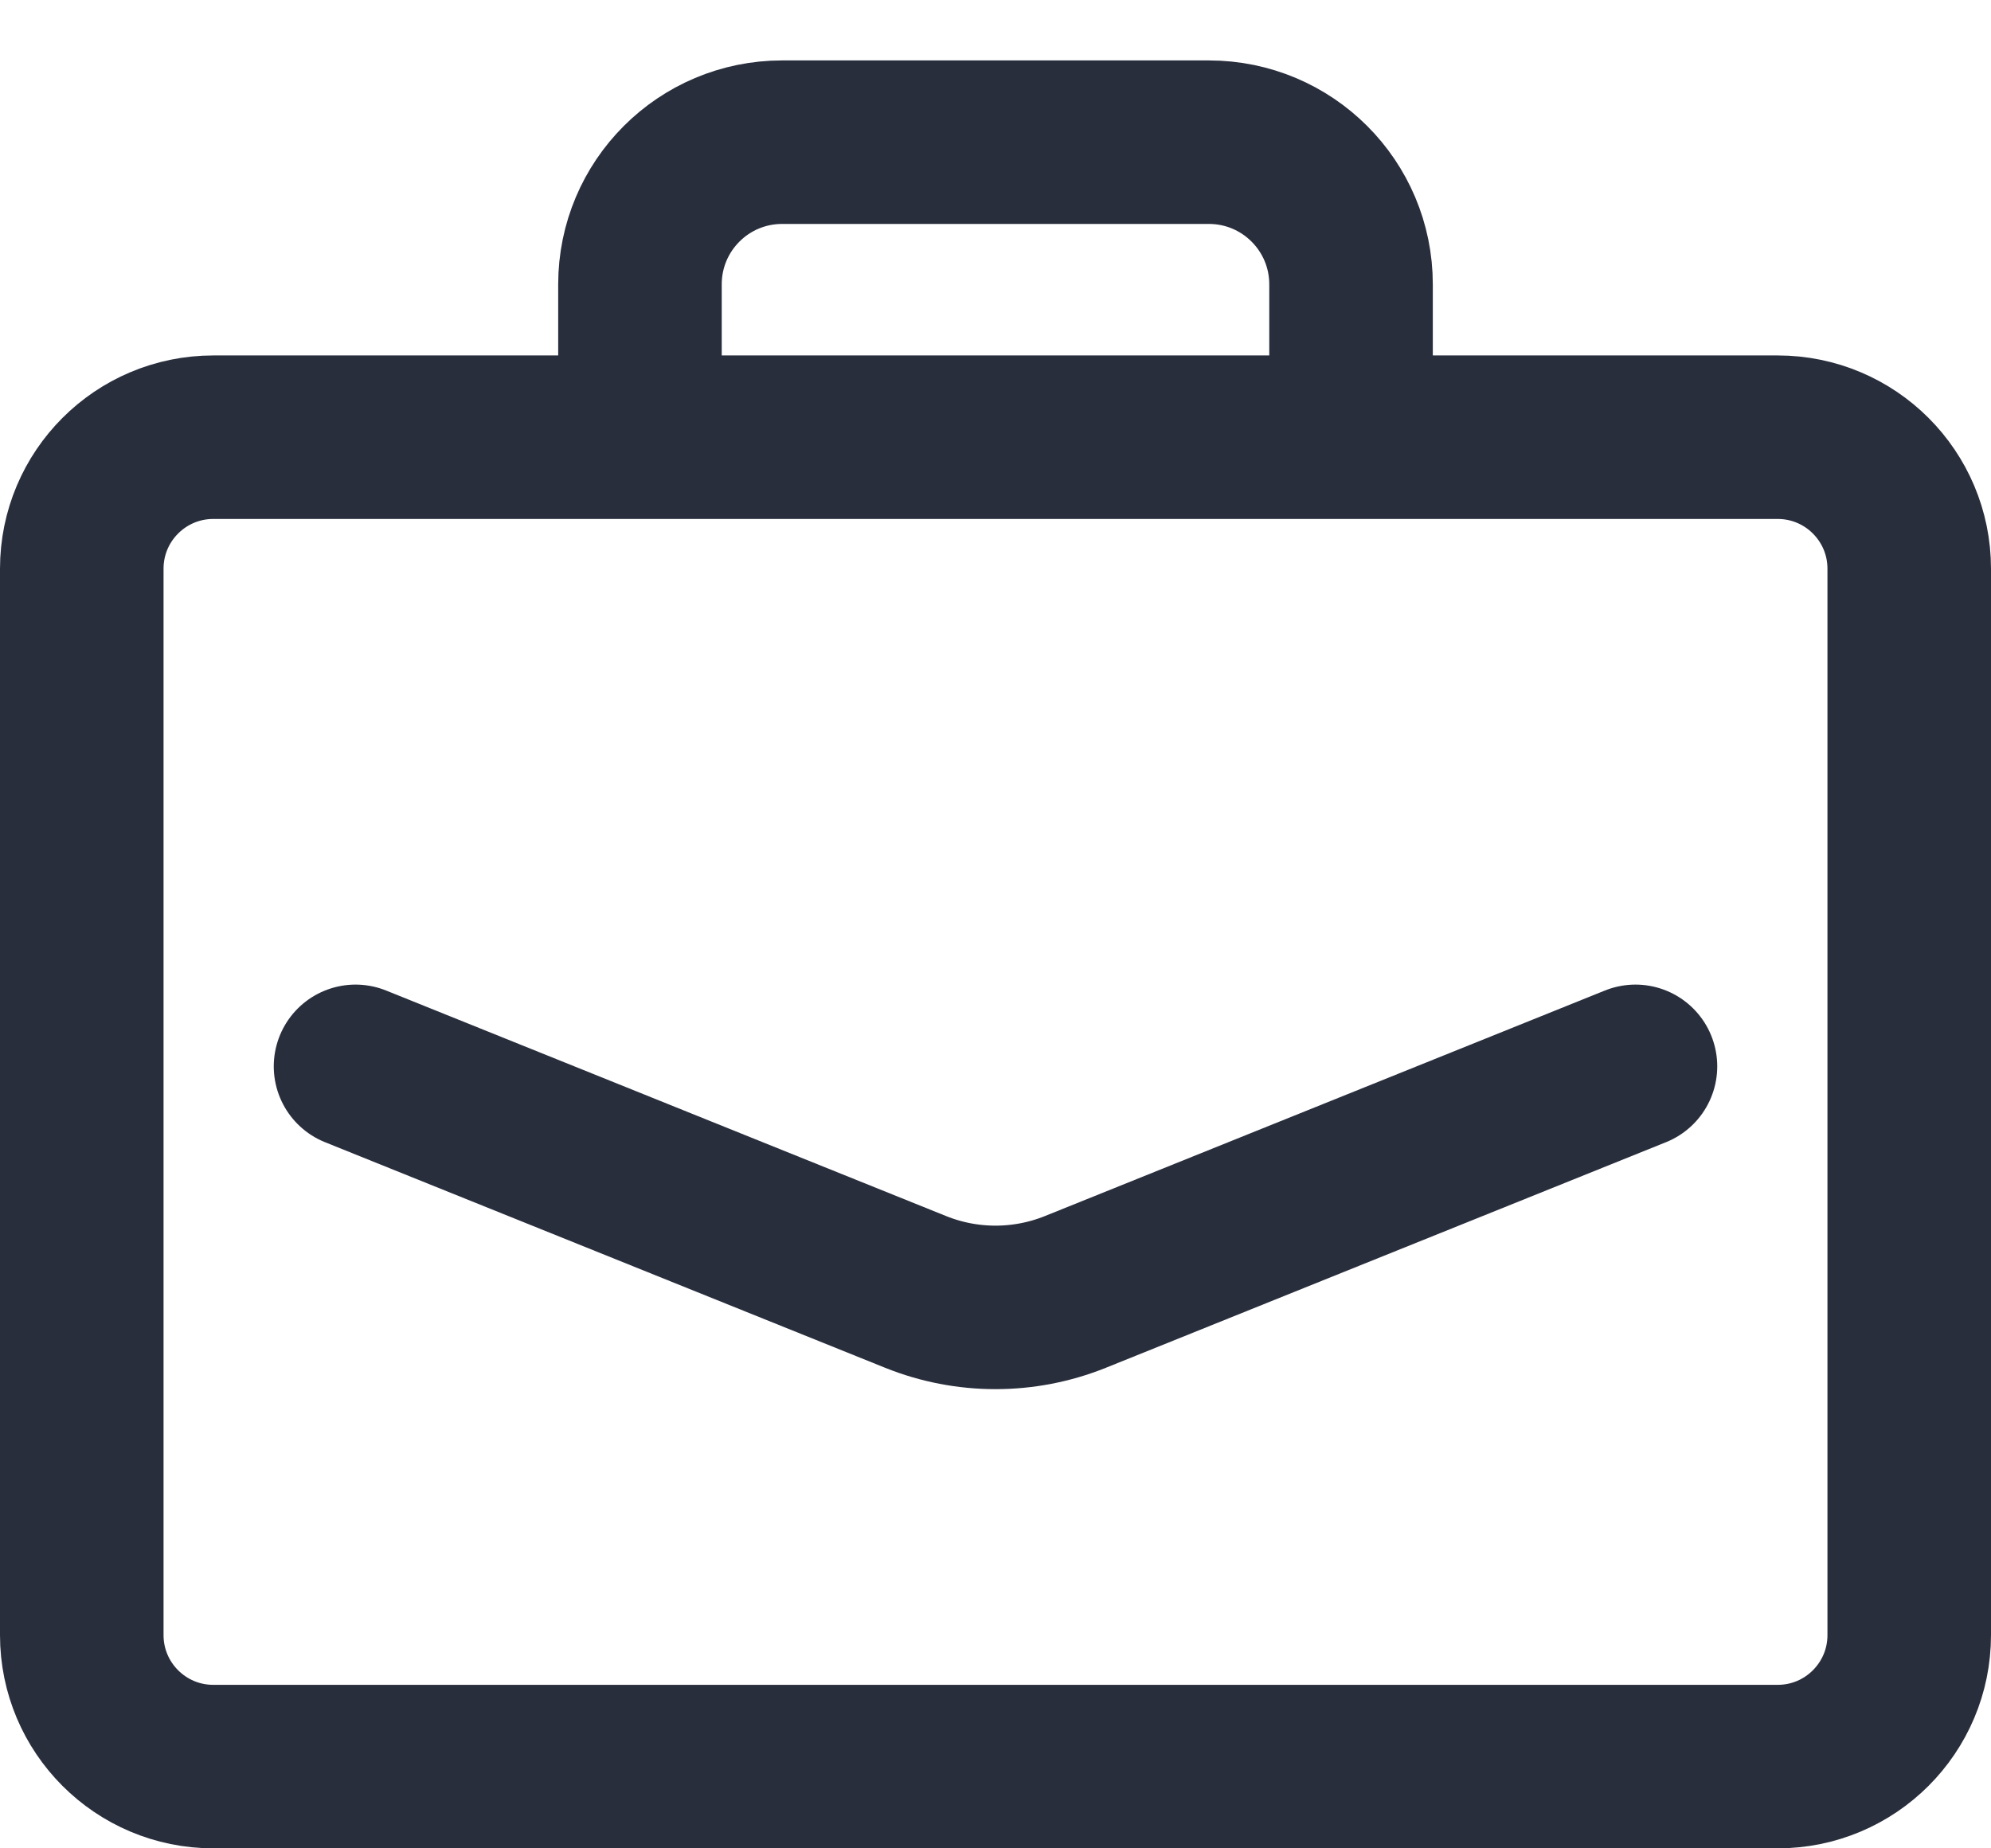
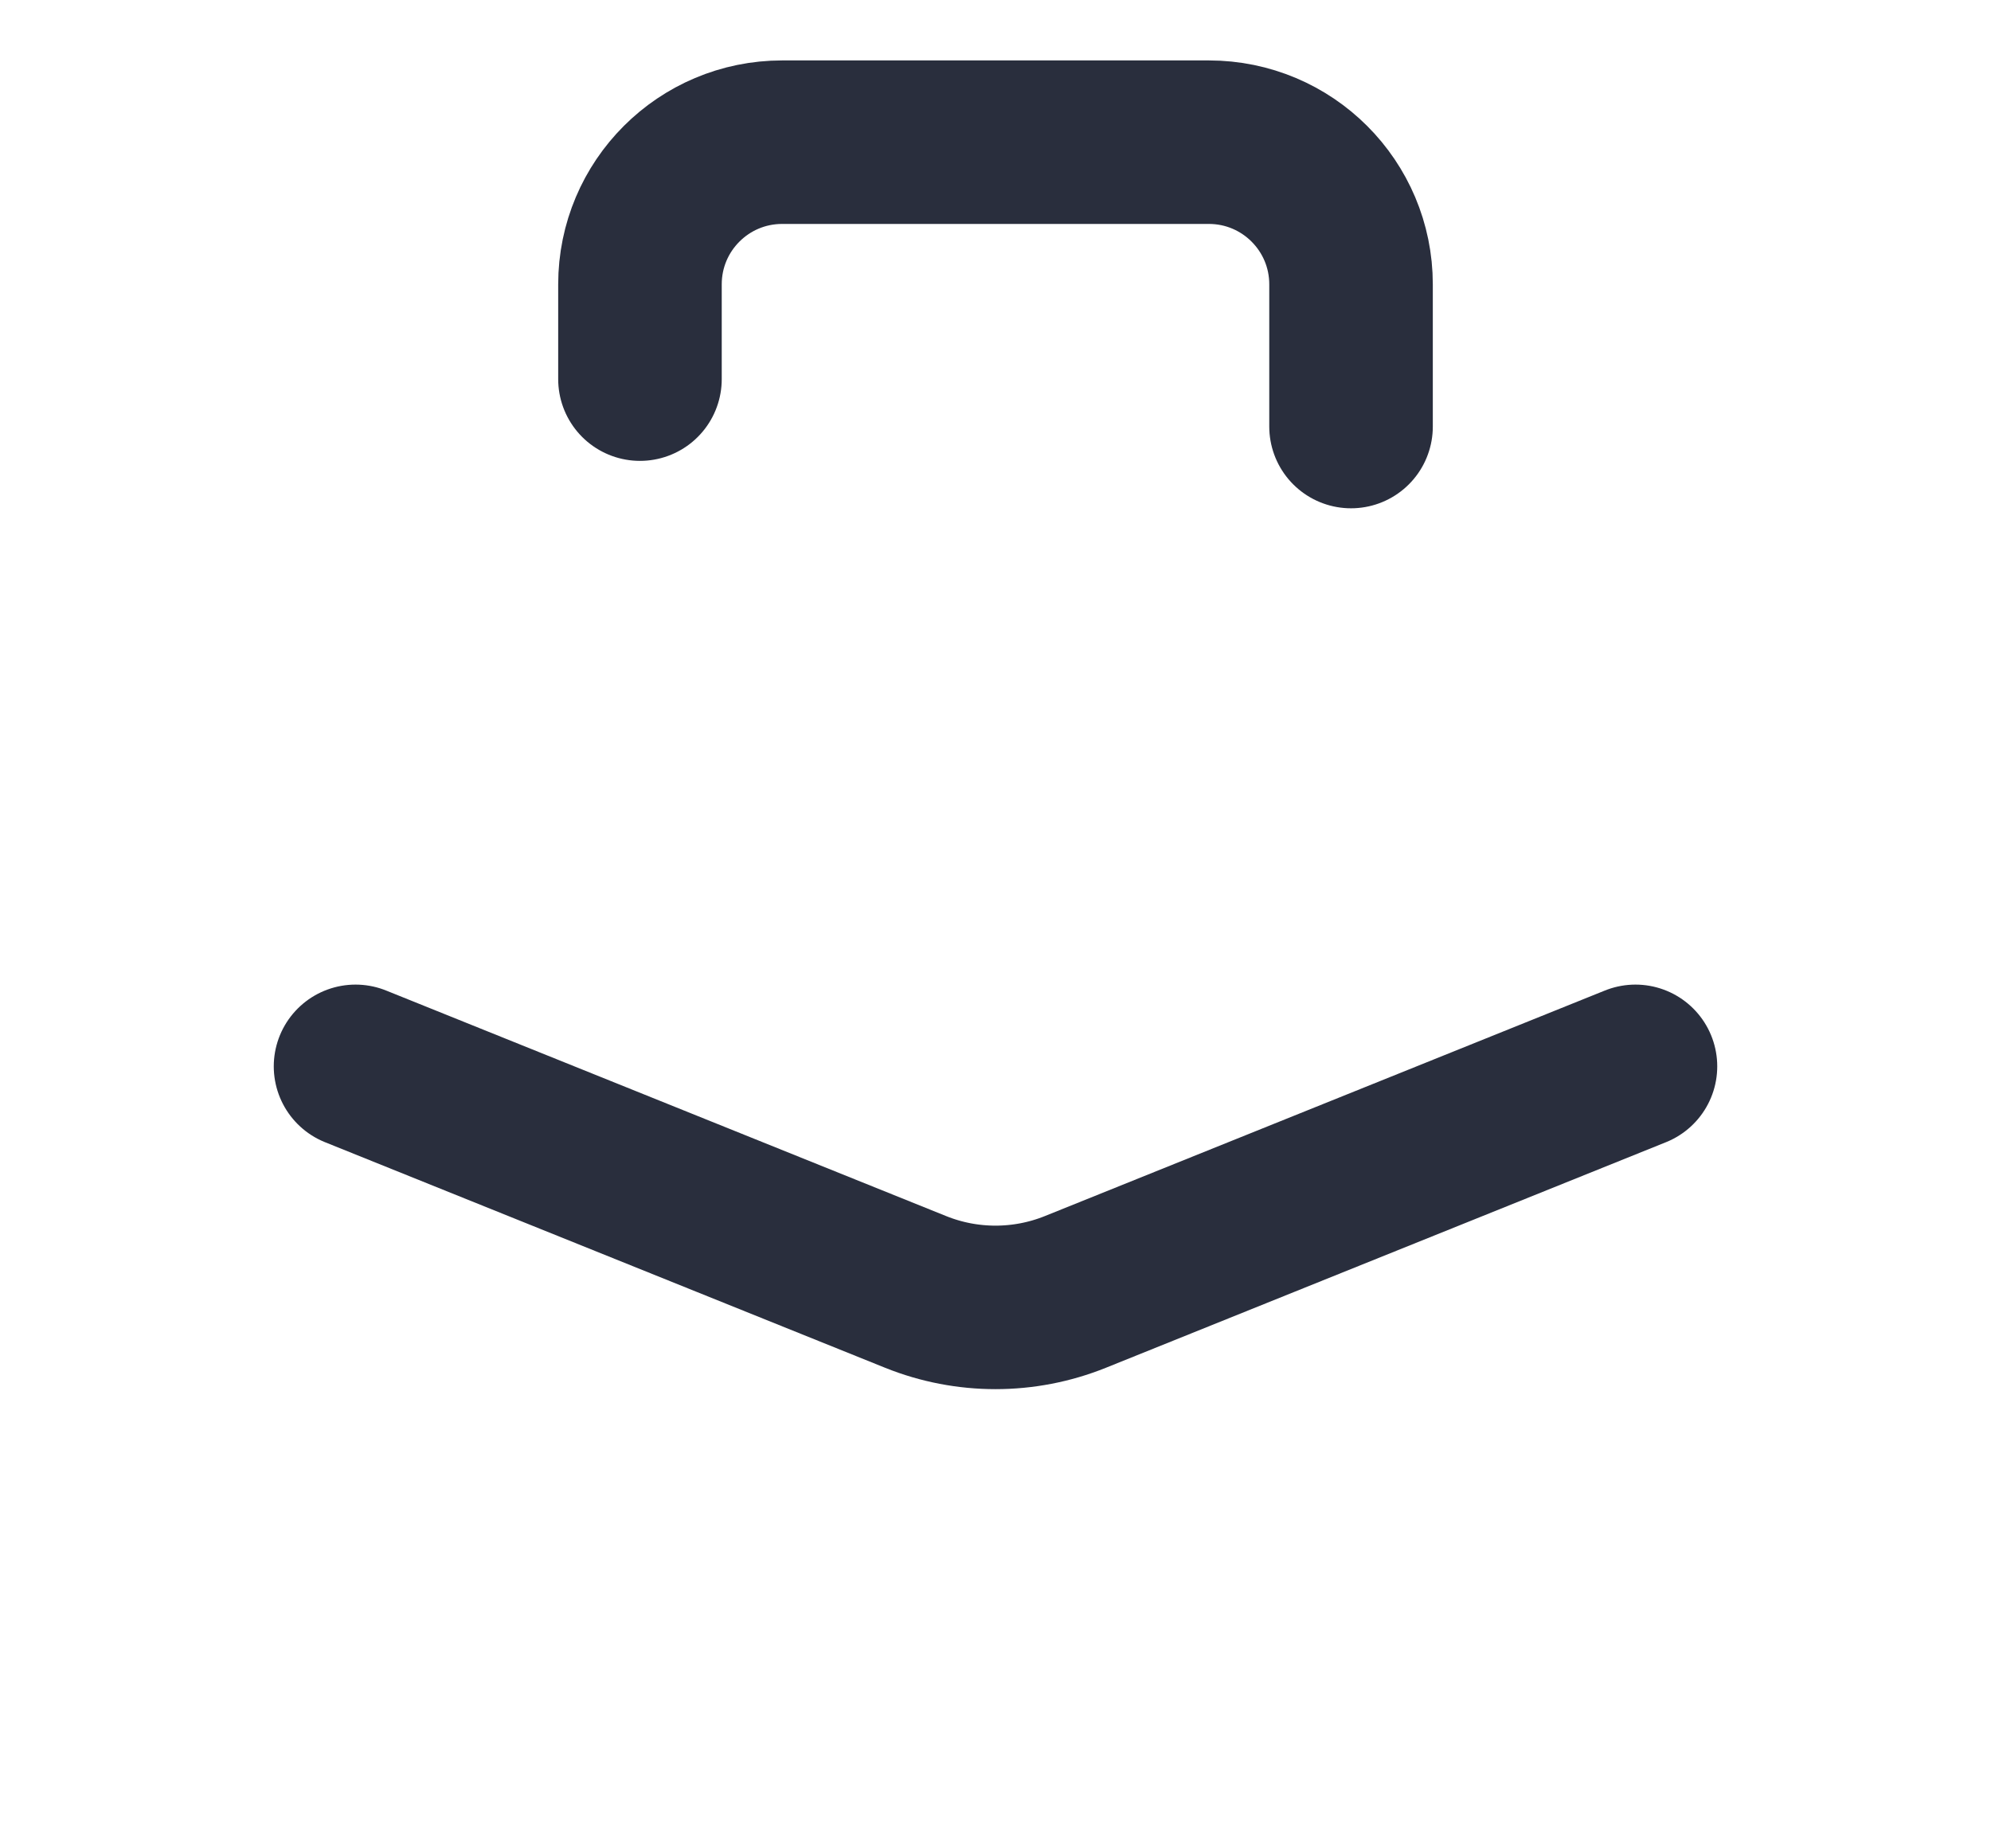
<svg xmlns="http://www.w3.org/2000/svg" width="28" height="26" viewBox="0 0 28 26" fill="none">
  <path d="M5 15L12.879 18.174C13.598 18.463 14.402 18.463 15.121 18.174L23 15" stroke="#292E3D" stroke-width="2.3" stroke-linecap="round" />
-   <path d="M3 6.15H25C26.022 6.15 26.85 6.978 26.85 8V11.204V23C26.85 24.022 26.022 24.85 25 24.85H3C1.978 24.85 1.15 24.022 1.15 23V11.204V8C1.15 6.978 1.978 6.15 3 6.15Z" stroke="#292E3D" stroke-width="2.3" />
  <path d="M9 5.333V4C9 2.895 9.895 2 11 2H17C18.105 2 19 2.895 19 4V6" stroke="#292E3D" stroke-width="2.3" stroke-linecap="round" />
</svg>